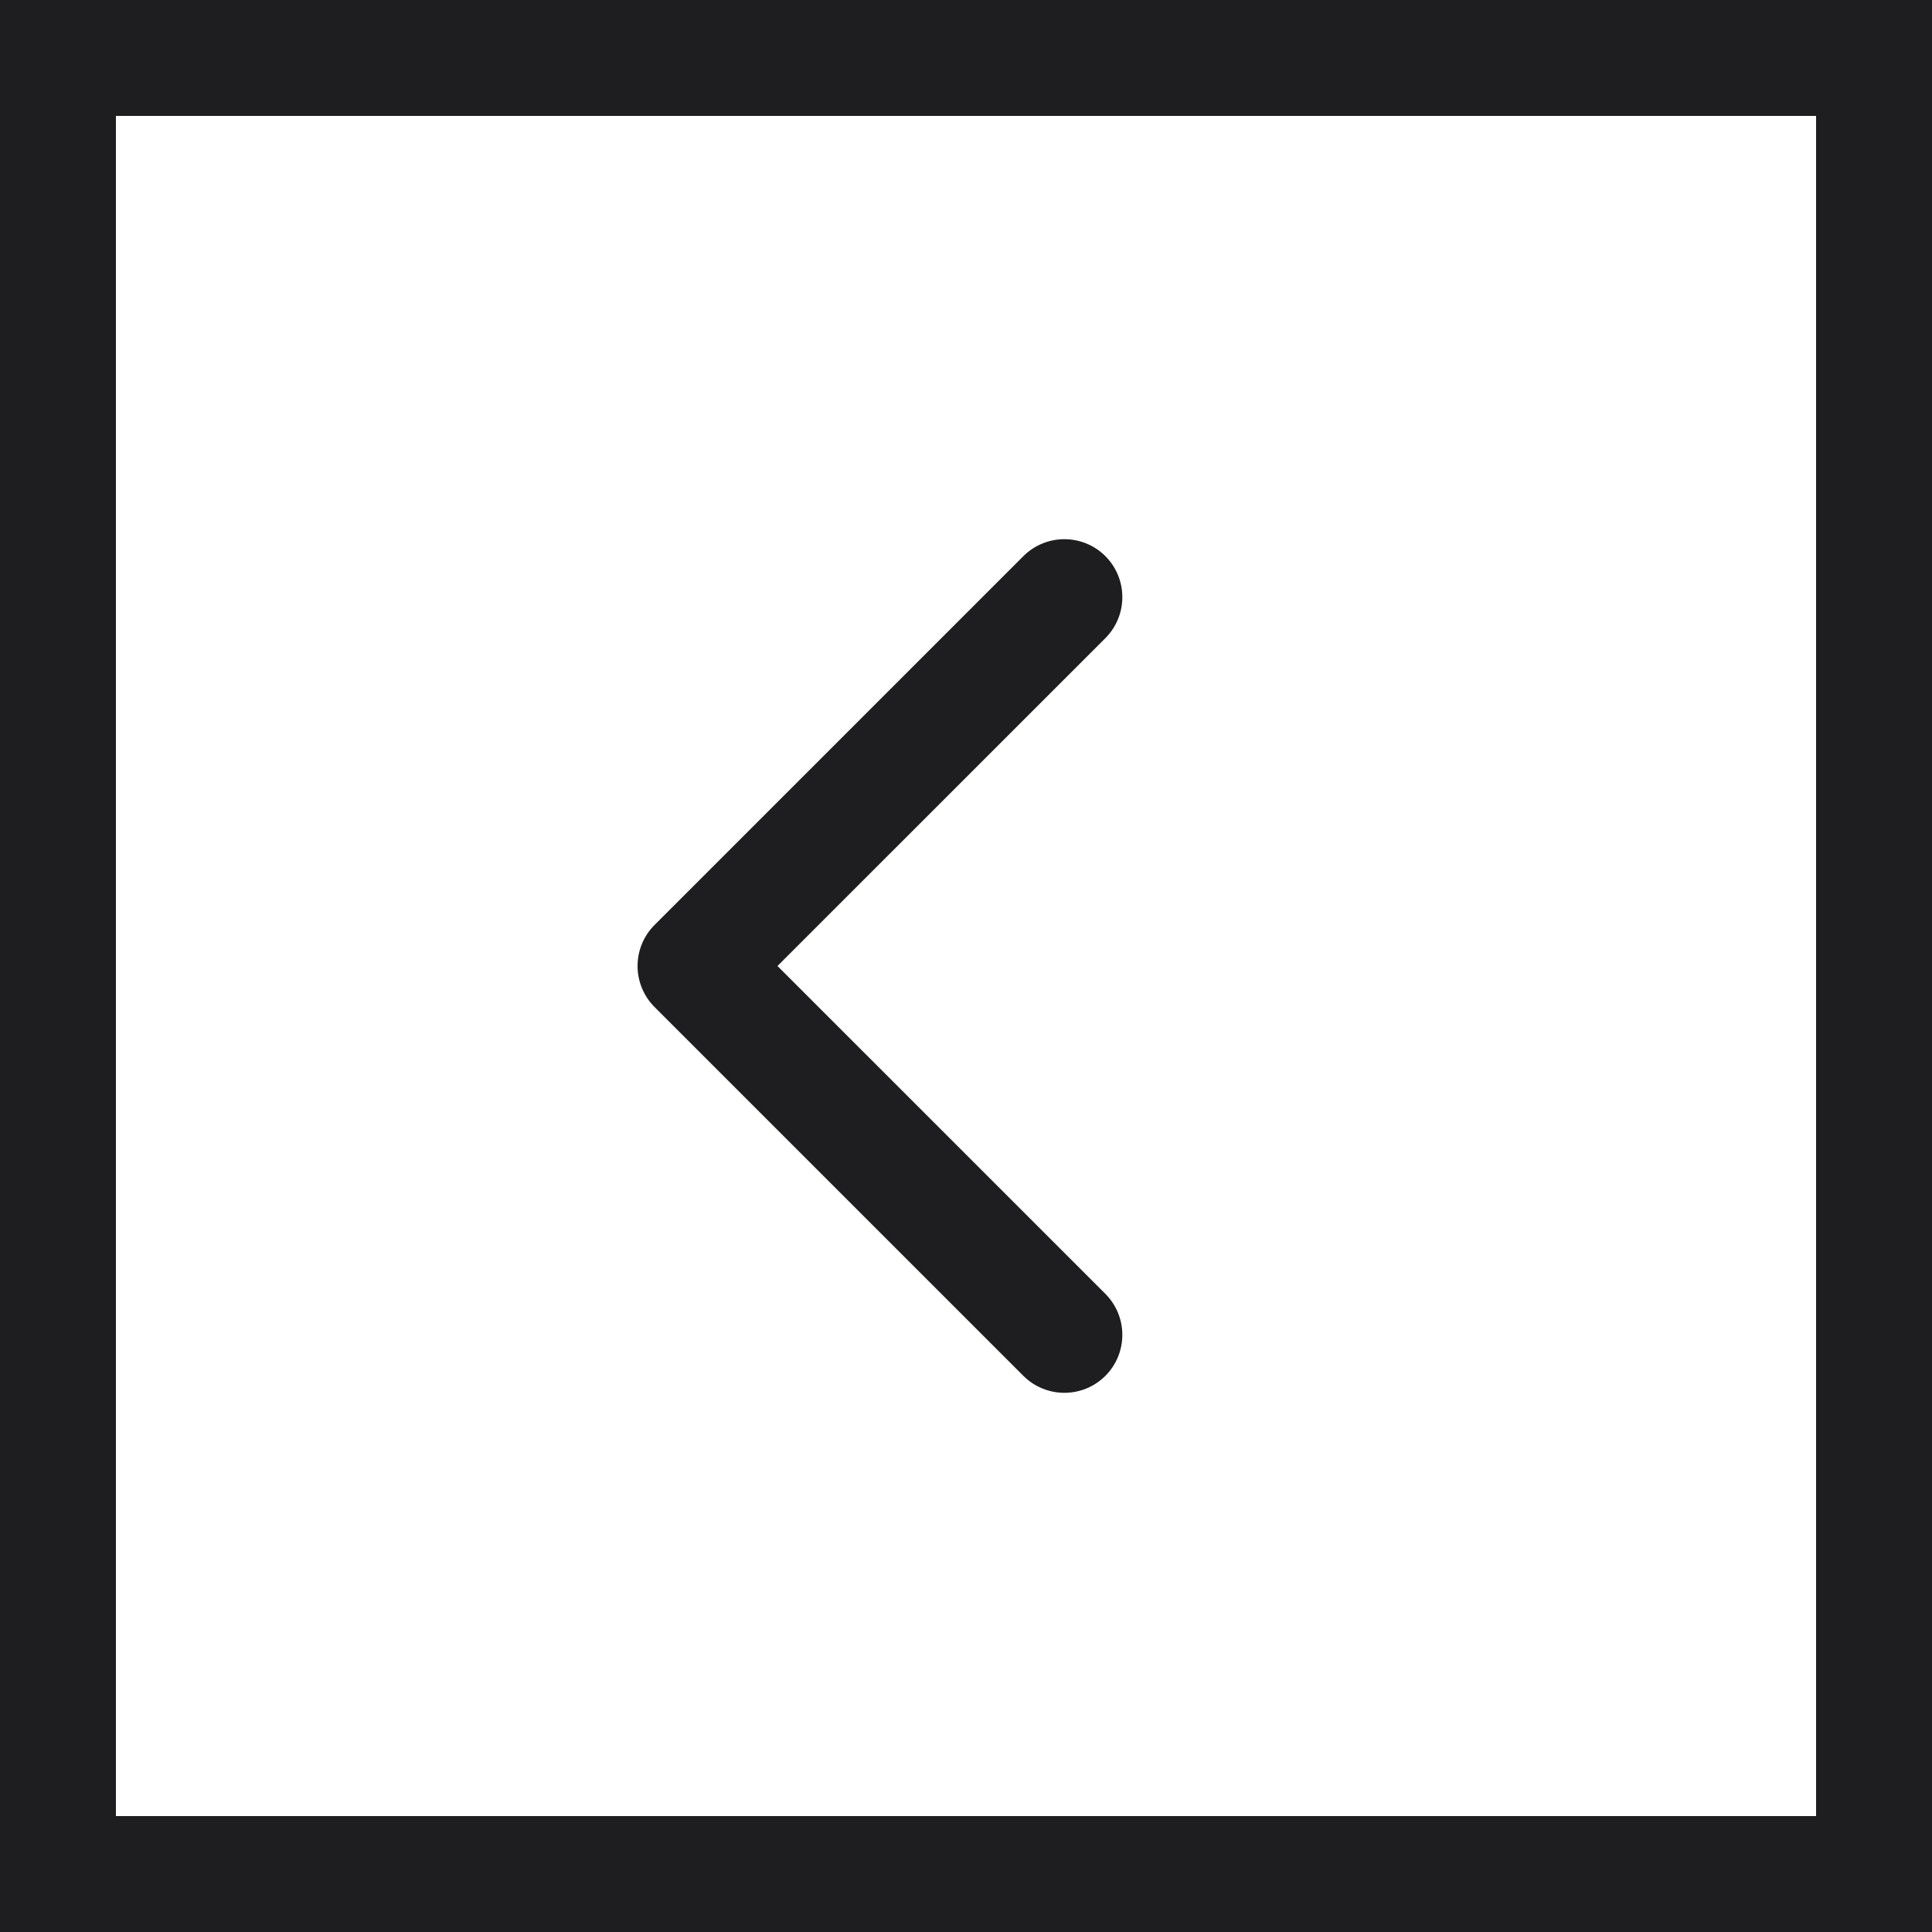
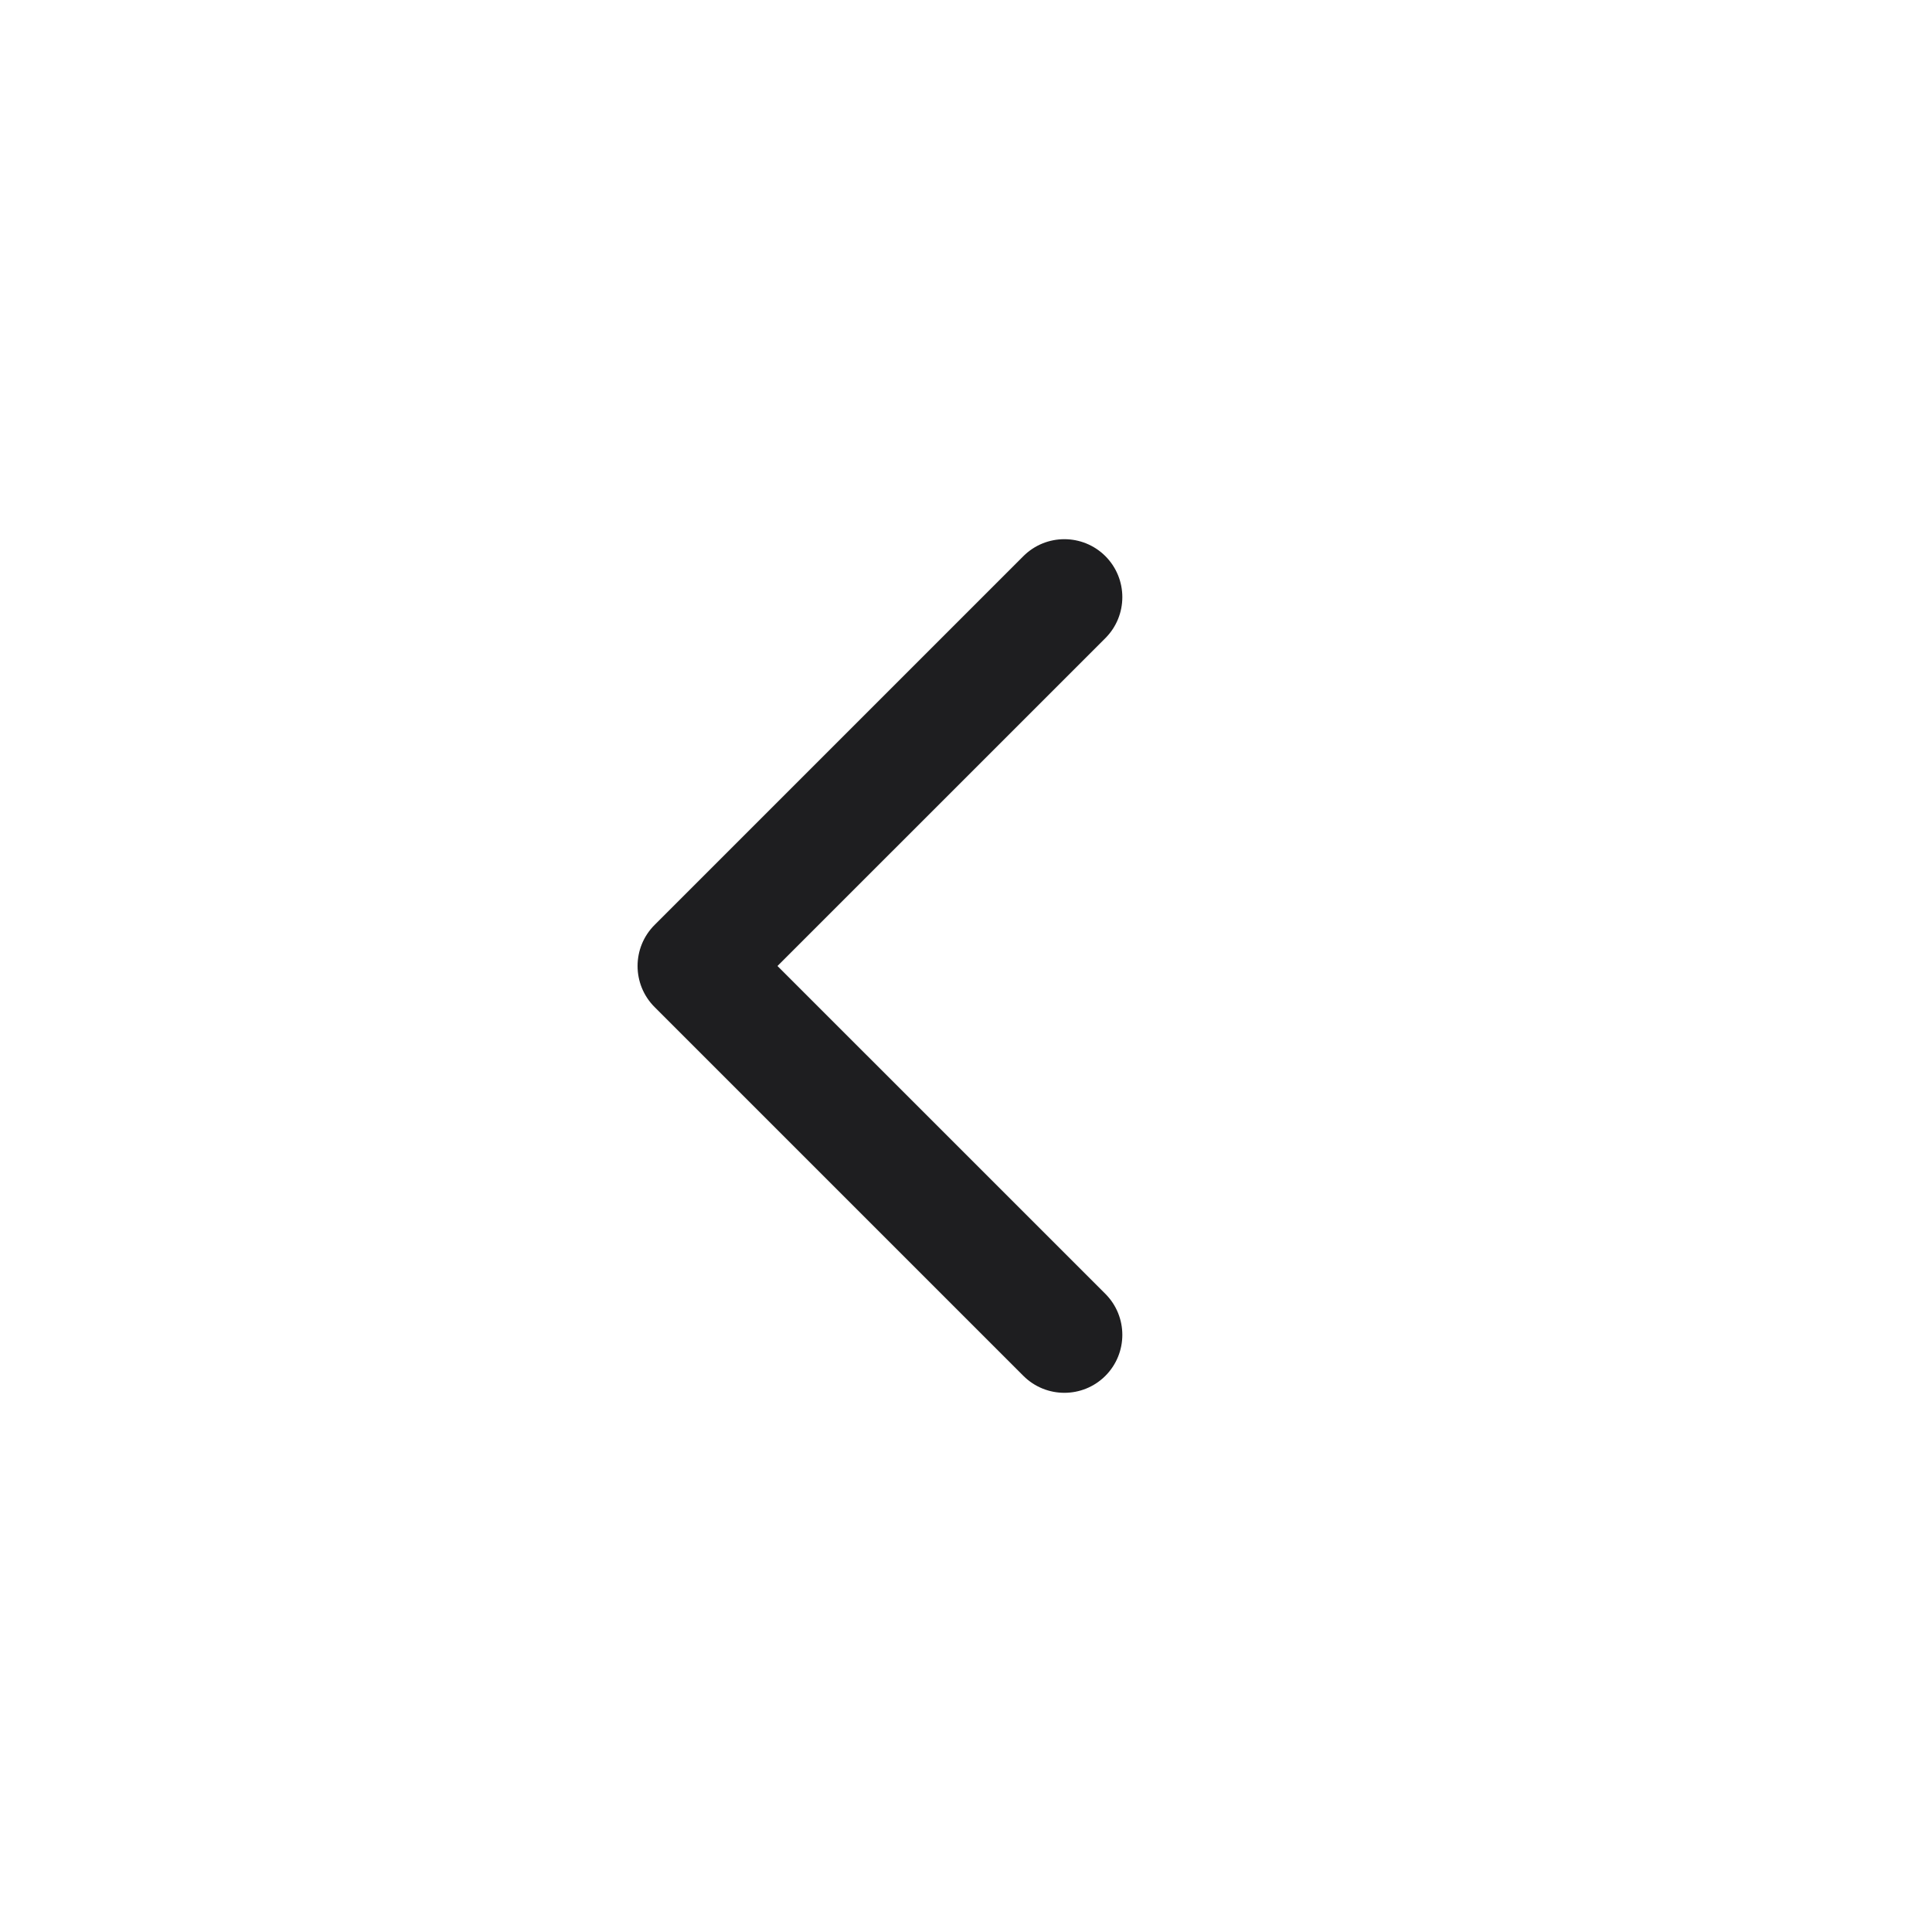
<svg xmlns="http://www.w3.org/2000/svg" width="50" height="50" viewBox="0 0 50 50" fill="none">
-   <rect x="-1.5" y="1.5" width="47" height="47" transform="matrix(-1 0 0 1 47 0)" stroke="#1E1E20" stroke-width="3" />
  <path d="M16.939 26.061C16.354 25.475 16.354 24.525 16.939 23.939L26.485 14.393C27.071 13.808 28.021 13.808 28.607 14.393C29.192 14.979 29.192 15.929 28.607 16.515L20.121 25L28.607 33.485C29.192 34.071 29.192 35.021 28.607 35.607C28.021 36.192 27.071 36.192 26.485 35.607L16.939 26.061ZM20 26.5H18V23.5H20V26.5Z" fill="#1E1E20" />
</svg>